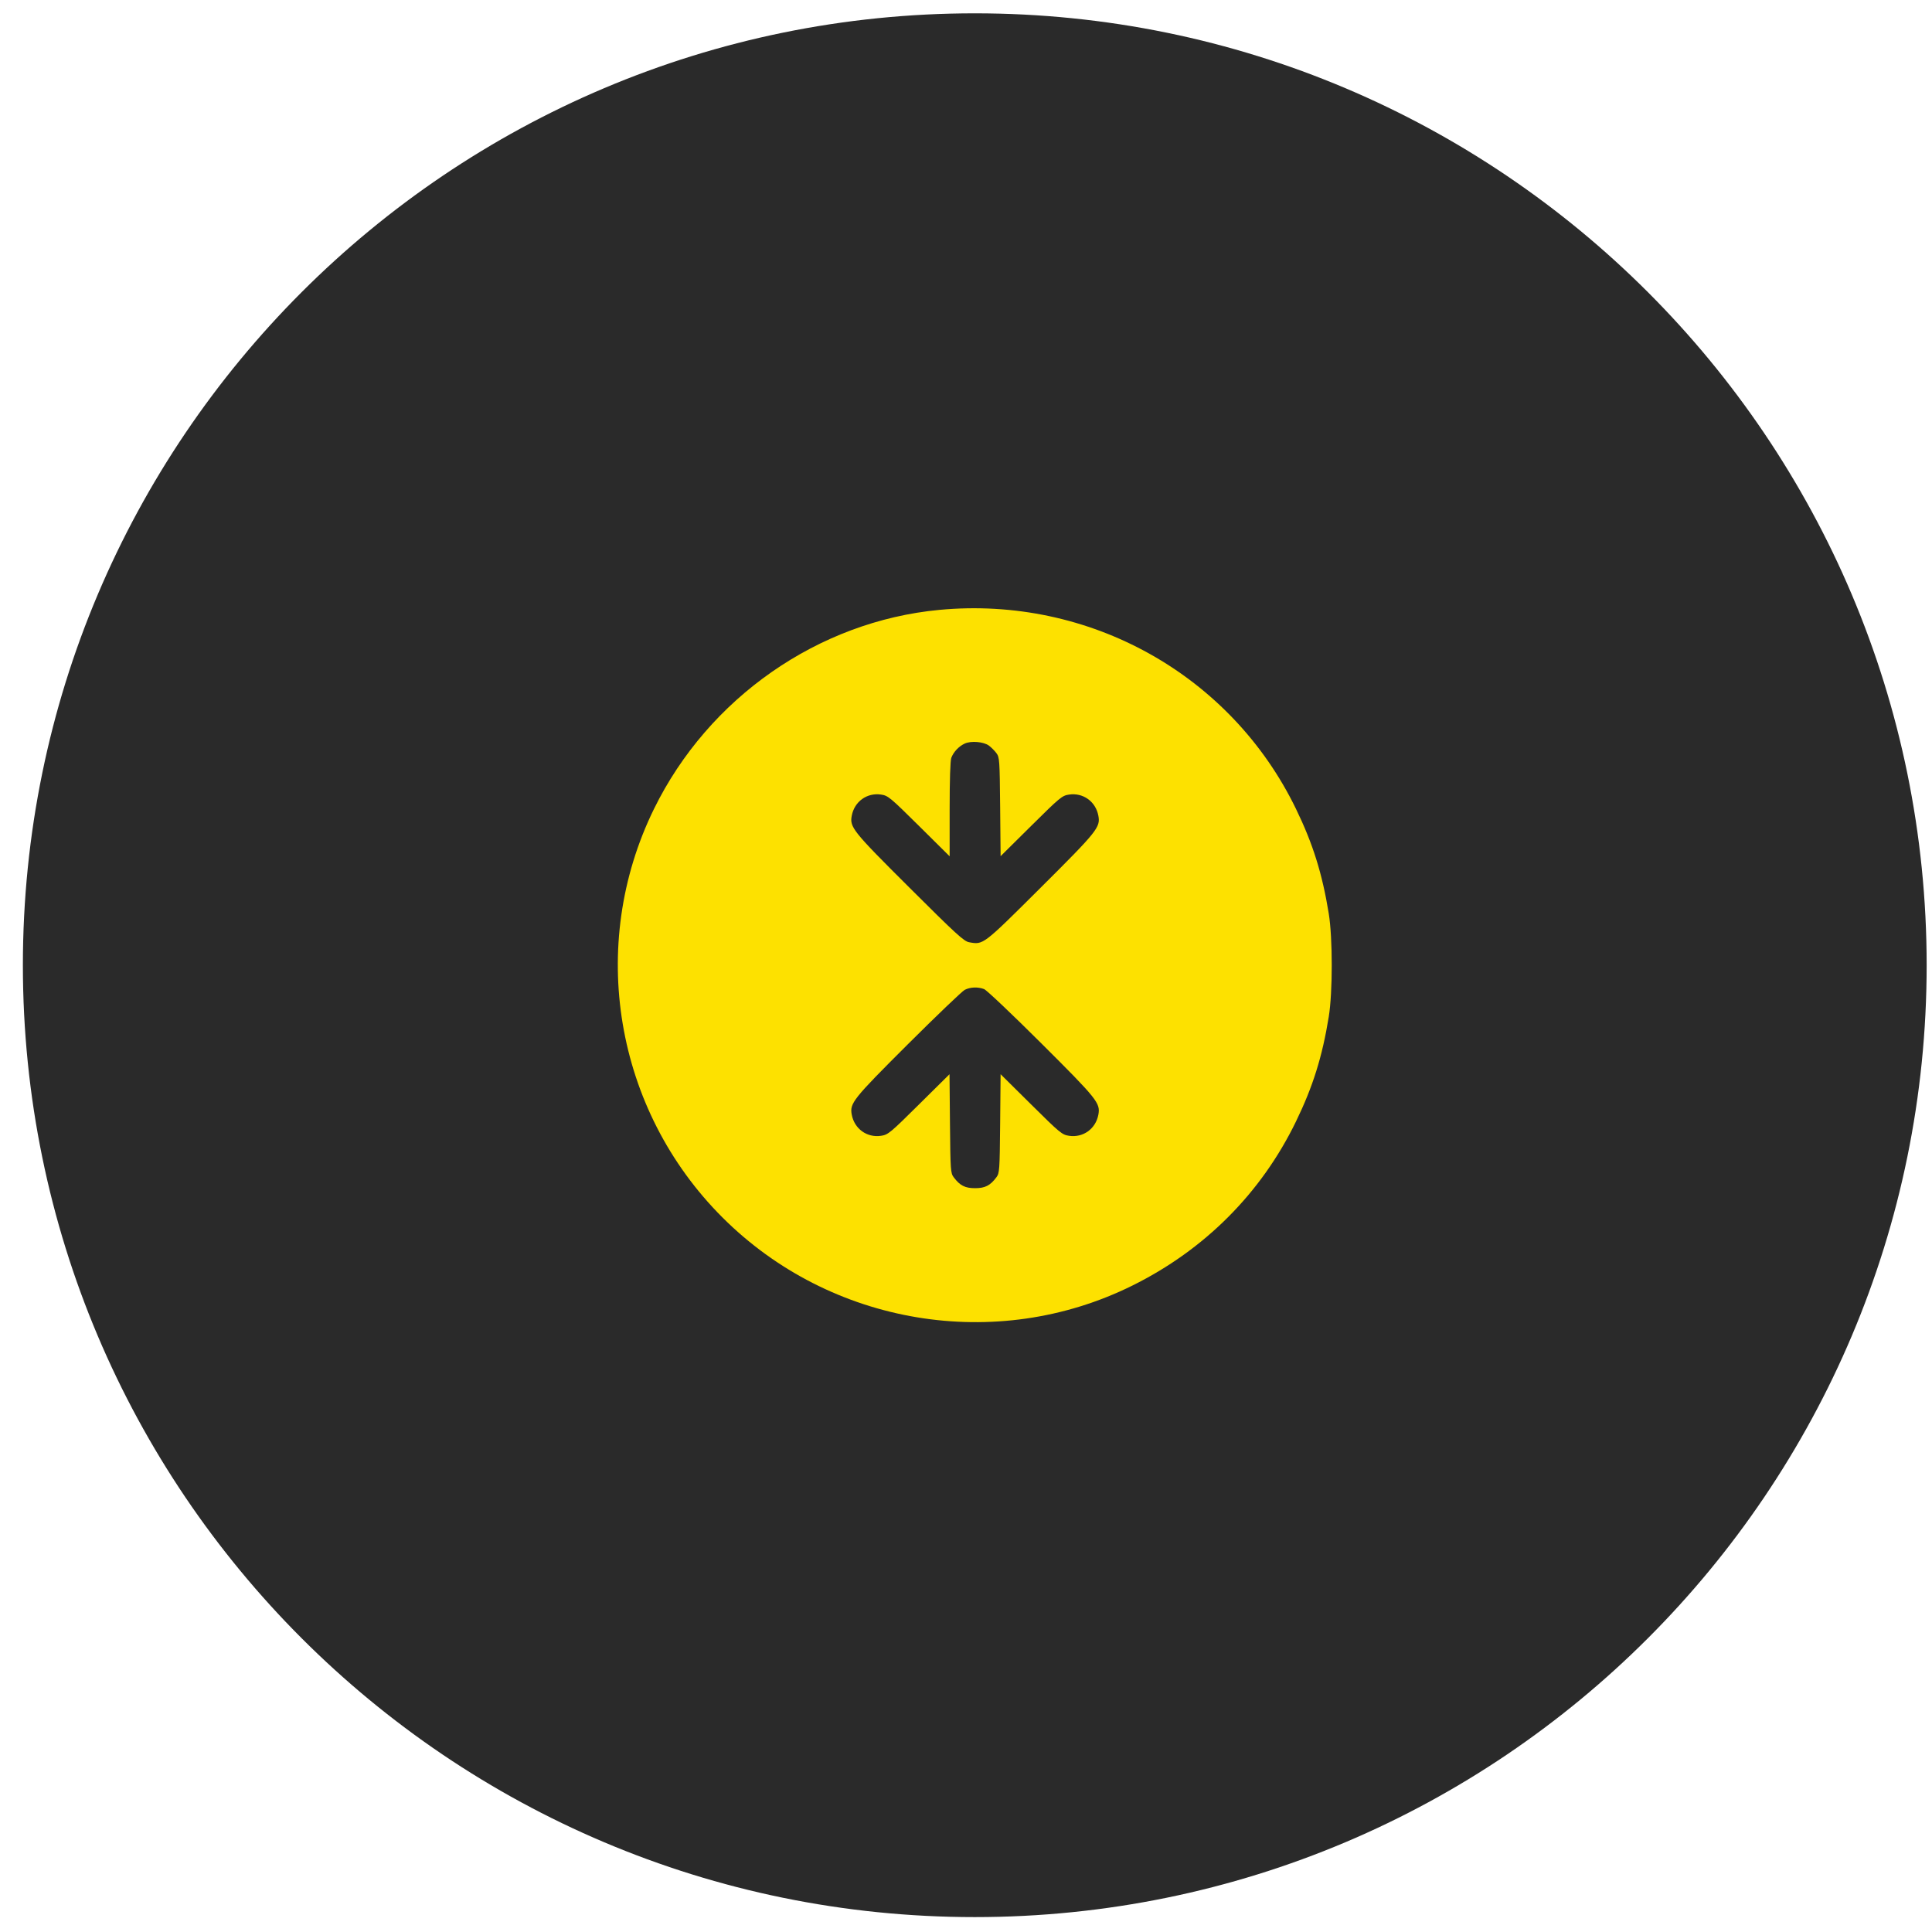
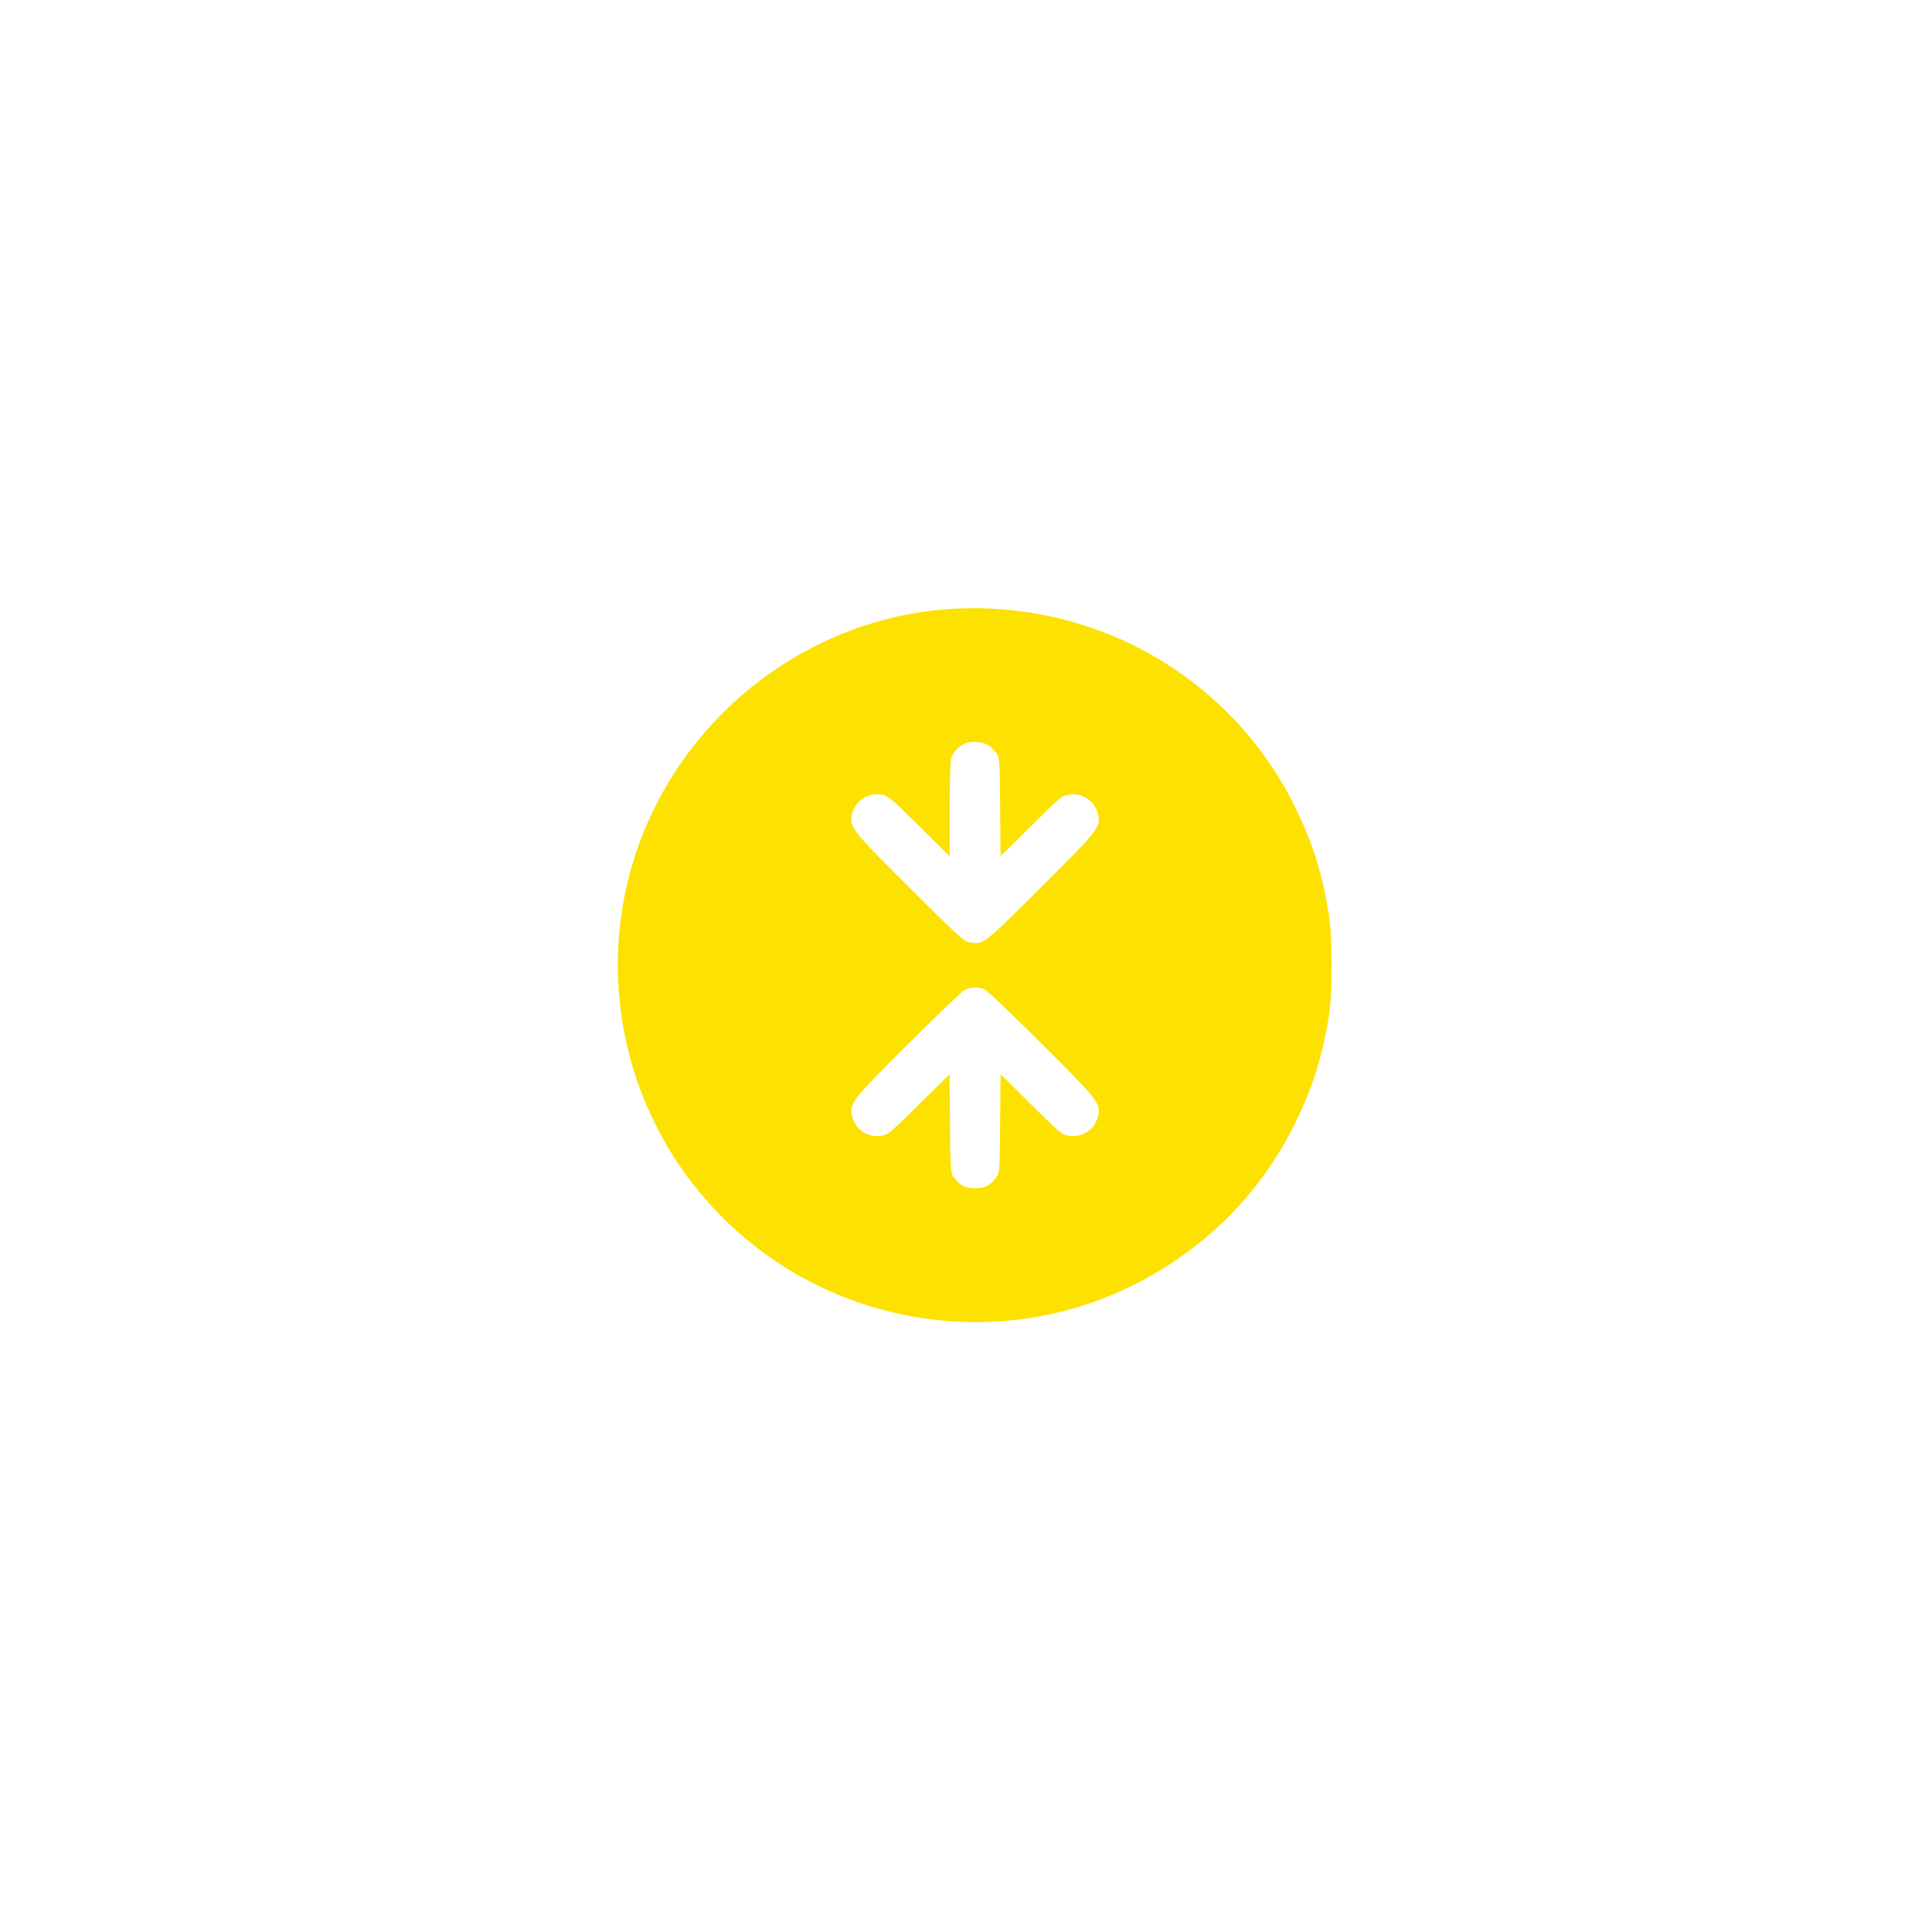
<svg xmlns="http://www.w3.org/2000/svg" width="77" height="77" viewBox="0 0 77 77" fill="none">
-   <path d="M76.787 38.468C76.787 59.42 59.802 76.406 38.85 76.406C17.898 76.406 0.912 59.42 0.912 38.468C0.912 17.516 17.898 0.531 38.85 0.531C59.802 0.531 76.787 17.516 76.787 38.468Z" fill="#2A2A2A" />
-   <path fill-rule="evenodd" clip-rule="evenodd" d="M37.436 24.307C32.61 24.763 28.236 27.813 26.066 32.237C23.399 37.672 24.498 44.231 28.795 48.523C33.1 52.824 39.703 53.923 45.124 51.24C48.01 49.813 50.267 47.55 51.651 44.698C52.327 43.307 52.699 42.117 52.958 40.523C53.116 39.552 53.116 37.384 52.958 36.412C52.699 34.819 52.327 33.629 51.651 32.237C49.055 26.889 43.414 23.742 37.436 24.307ZM39.416 29.718C39.507 29.786 39.64 29.92 39.712 30.016C39.836 30.182 39.843 30.285 39.861 32.157L39.879 34.123L41.096 32.917C42.246 31.778 42.328 31.709 42.606 31.668C43.167 31.584 43.669 31.945 43.775 32.509C43.862 32.971 43.74 33.124 41.473 35.381C39.163 37.681 39.194 37.657 38.623 37.553C38.417 37.516 38.106 37.231 36.249 35.38C33.982 33.122 33.859 32.969 33.947 32.509C34.053 31.945 34.555 31.584 35.116 31.668C35.393 31.709 35.476 31.778 36.629 32.92L37.848 34.128V32.254C37.848 31.08 37.873 30.313 37.915 30.201C38.005 29.966 38.215 29.743 38.449 29.635C38.702 29.518 39.206 29.561 39.416 29.718ZM39.221 39.42C39.319 39.457 40.347 40.431 41.505 41.586C43.738 43.811 43.862 43.967 43.775 44.427C43.669 44.991 43.167 45.352 42.606 45.267C42.328 45.226 42.246 45.158 41.096 44.018L39.879 42.813L39.861 44.779C39.843 46.651 39.836 46.753 39.712 46.92C39.464 47.251 39.261 47.355 38.861 47.355C38.461 47.355 38.258 47.251 38.01 46.92C37.886 46.753 37.879 46.651 37.861 44.779L37.843 42.813L36.626 44.018C35.476 45.158 35.393 45.226 35.116 45.267C34.555 45.352 34.053 44.991 33.947 44.427C33.86 43.969 33.987 43.81 36.185 41.617C37.326 40.48 38.345 39.505 38.449 39.451C38.671 39.338 38.969 39.326 39.221 39.42Z" fill="#FDE100" />
+   <path fill-rule="evenodd" clip-rule="evenodd" d="M37.436 24.307C32.61 24.763 28.236 27.813 26.066 32.237C23.399 37.672 24.498 44.231 28.795 48.523C33.1 52.824 39.703 53.923 45.124 51.24C48.01 49.813 50.267 47.55 51.651 44.698C52.327 43.307 52.699 42.117 52.958 40.523C53.116 39.552 53.116 37.384 52.958 36.412C52.699 34.819 52.327 33.629 51.651 32.237C49.055 26.889 43.414 23.742 37.436 24.307ZM39.416 29.718C39.507 29.786 39.64 29.92 39.712 30.016C39.836 30.182 39.843 30.285 39.861 32.157L39.879 34.123L41.096 32.917C42.246 31.778 42.328 31.709 42.606 31.668C43.167 31.584 43.669 31.945 43.775 32.509C43.862 32.971 43.74 33.124 41.473 35.381C39.163 37.681 39.194 37.657 38.623 37.553C38.417 37.516 38.106 37.231 36.249 35.38C33.982 33.122 33.859 32.969 33.947 32.509C34.053 31.945 34.555 31.584 35.116 31.668C35.393 31.709 35.476 31.778 36.629 32.92L37.848 34.128V32.254C37.848 31.08 37.873 30.313 37.915 30.201C38.005 29.966 38.215 29.743 38.449 29.635C38.702 29.518 39.206 29.561 39.416 29.718ZM39.221 39.42C39.319 39.457 40.347 40.431 41.505 41.586C43.738 43.811 43.862 43.967 43.775 44.427C43.669 44.991 43.167 45.352 42.606 45.267C42.328 45.226 42.246 45.158 41.096 44.018L39.879 42.813L39.861 44.779C39.843 46.651 39.836 46.753 39.712 46.92C39.464 47.251 39.261 47.355 38.861 47.355C38.461 47.355 38.258 47.251 38.01 46.92C37.886 46.753 37.879 46.651 37.861 44.779L37.843 42.813L36.626 44.018C35.476 45.158 35.393 45.226 35.116 45.267C34.555 45.352 34.053 44.991 33.947 44.427C33.86 43.969 33.987 43.81 36.185 41.617C37.326 40.48 38.345 39.505 38.449 39.451C38.671 39.338 38.969 39.326 39.221 39.42" fill="#FDE100" />
</svg>